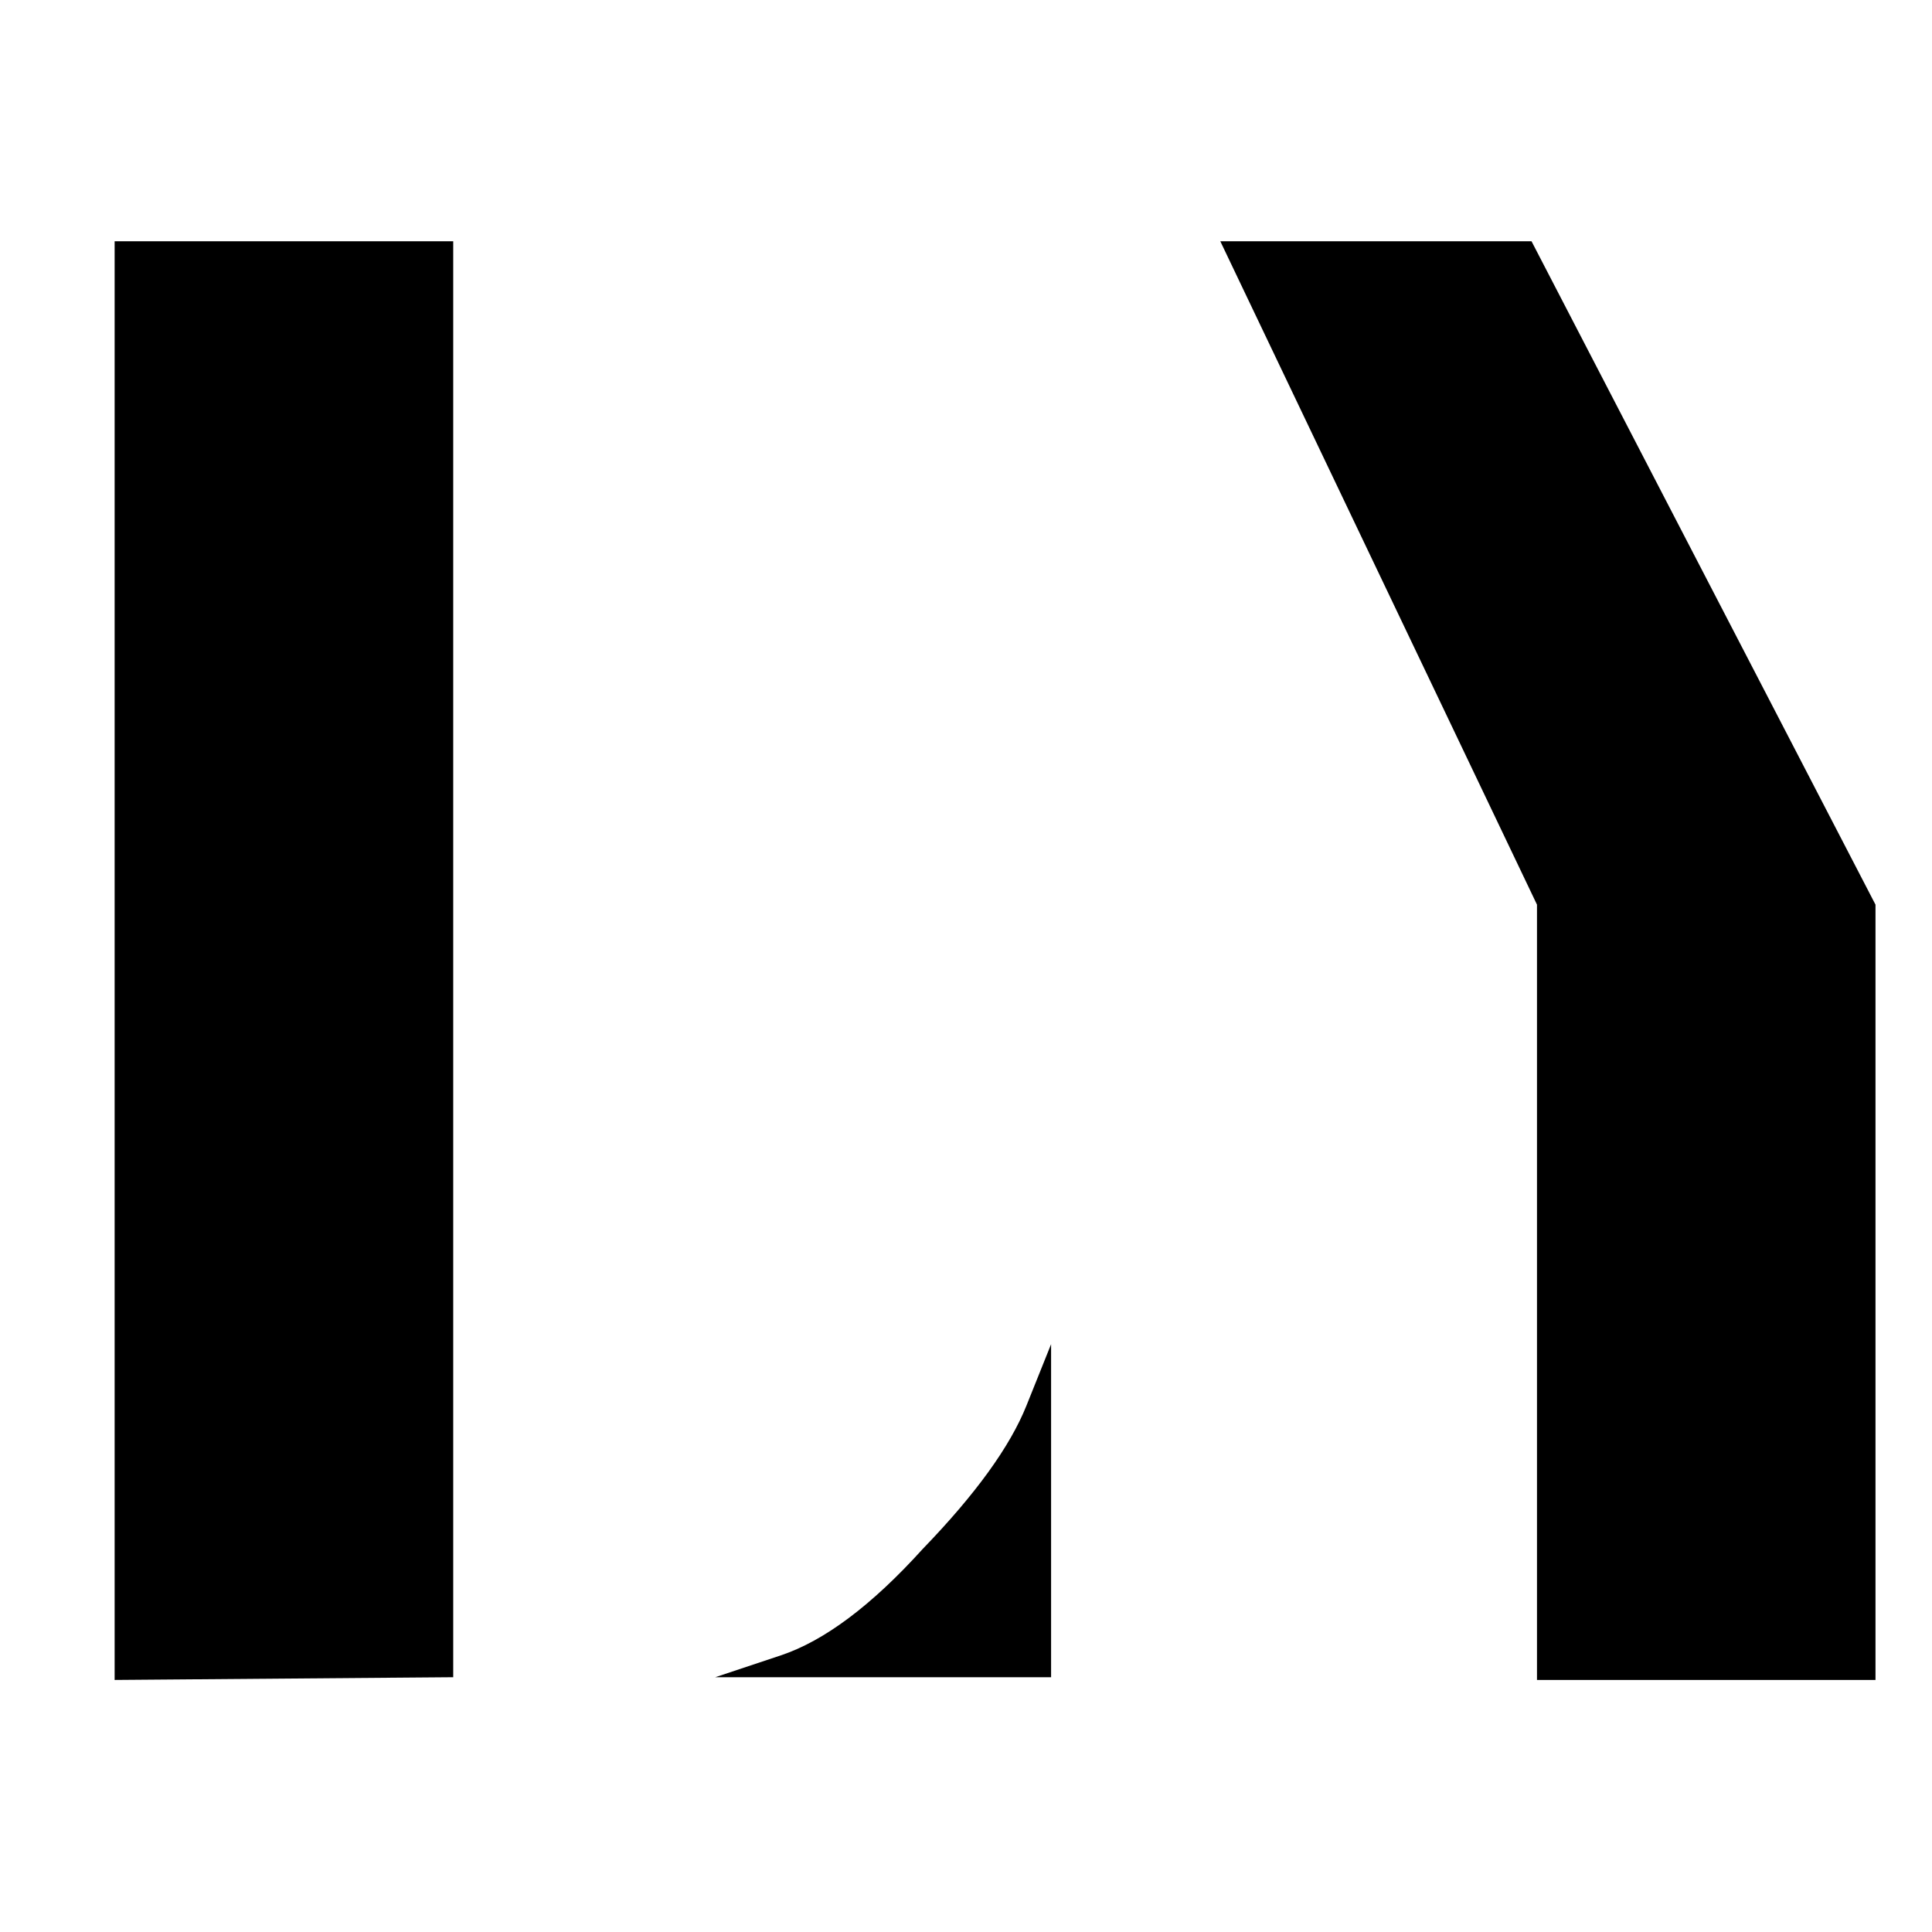
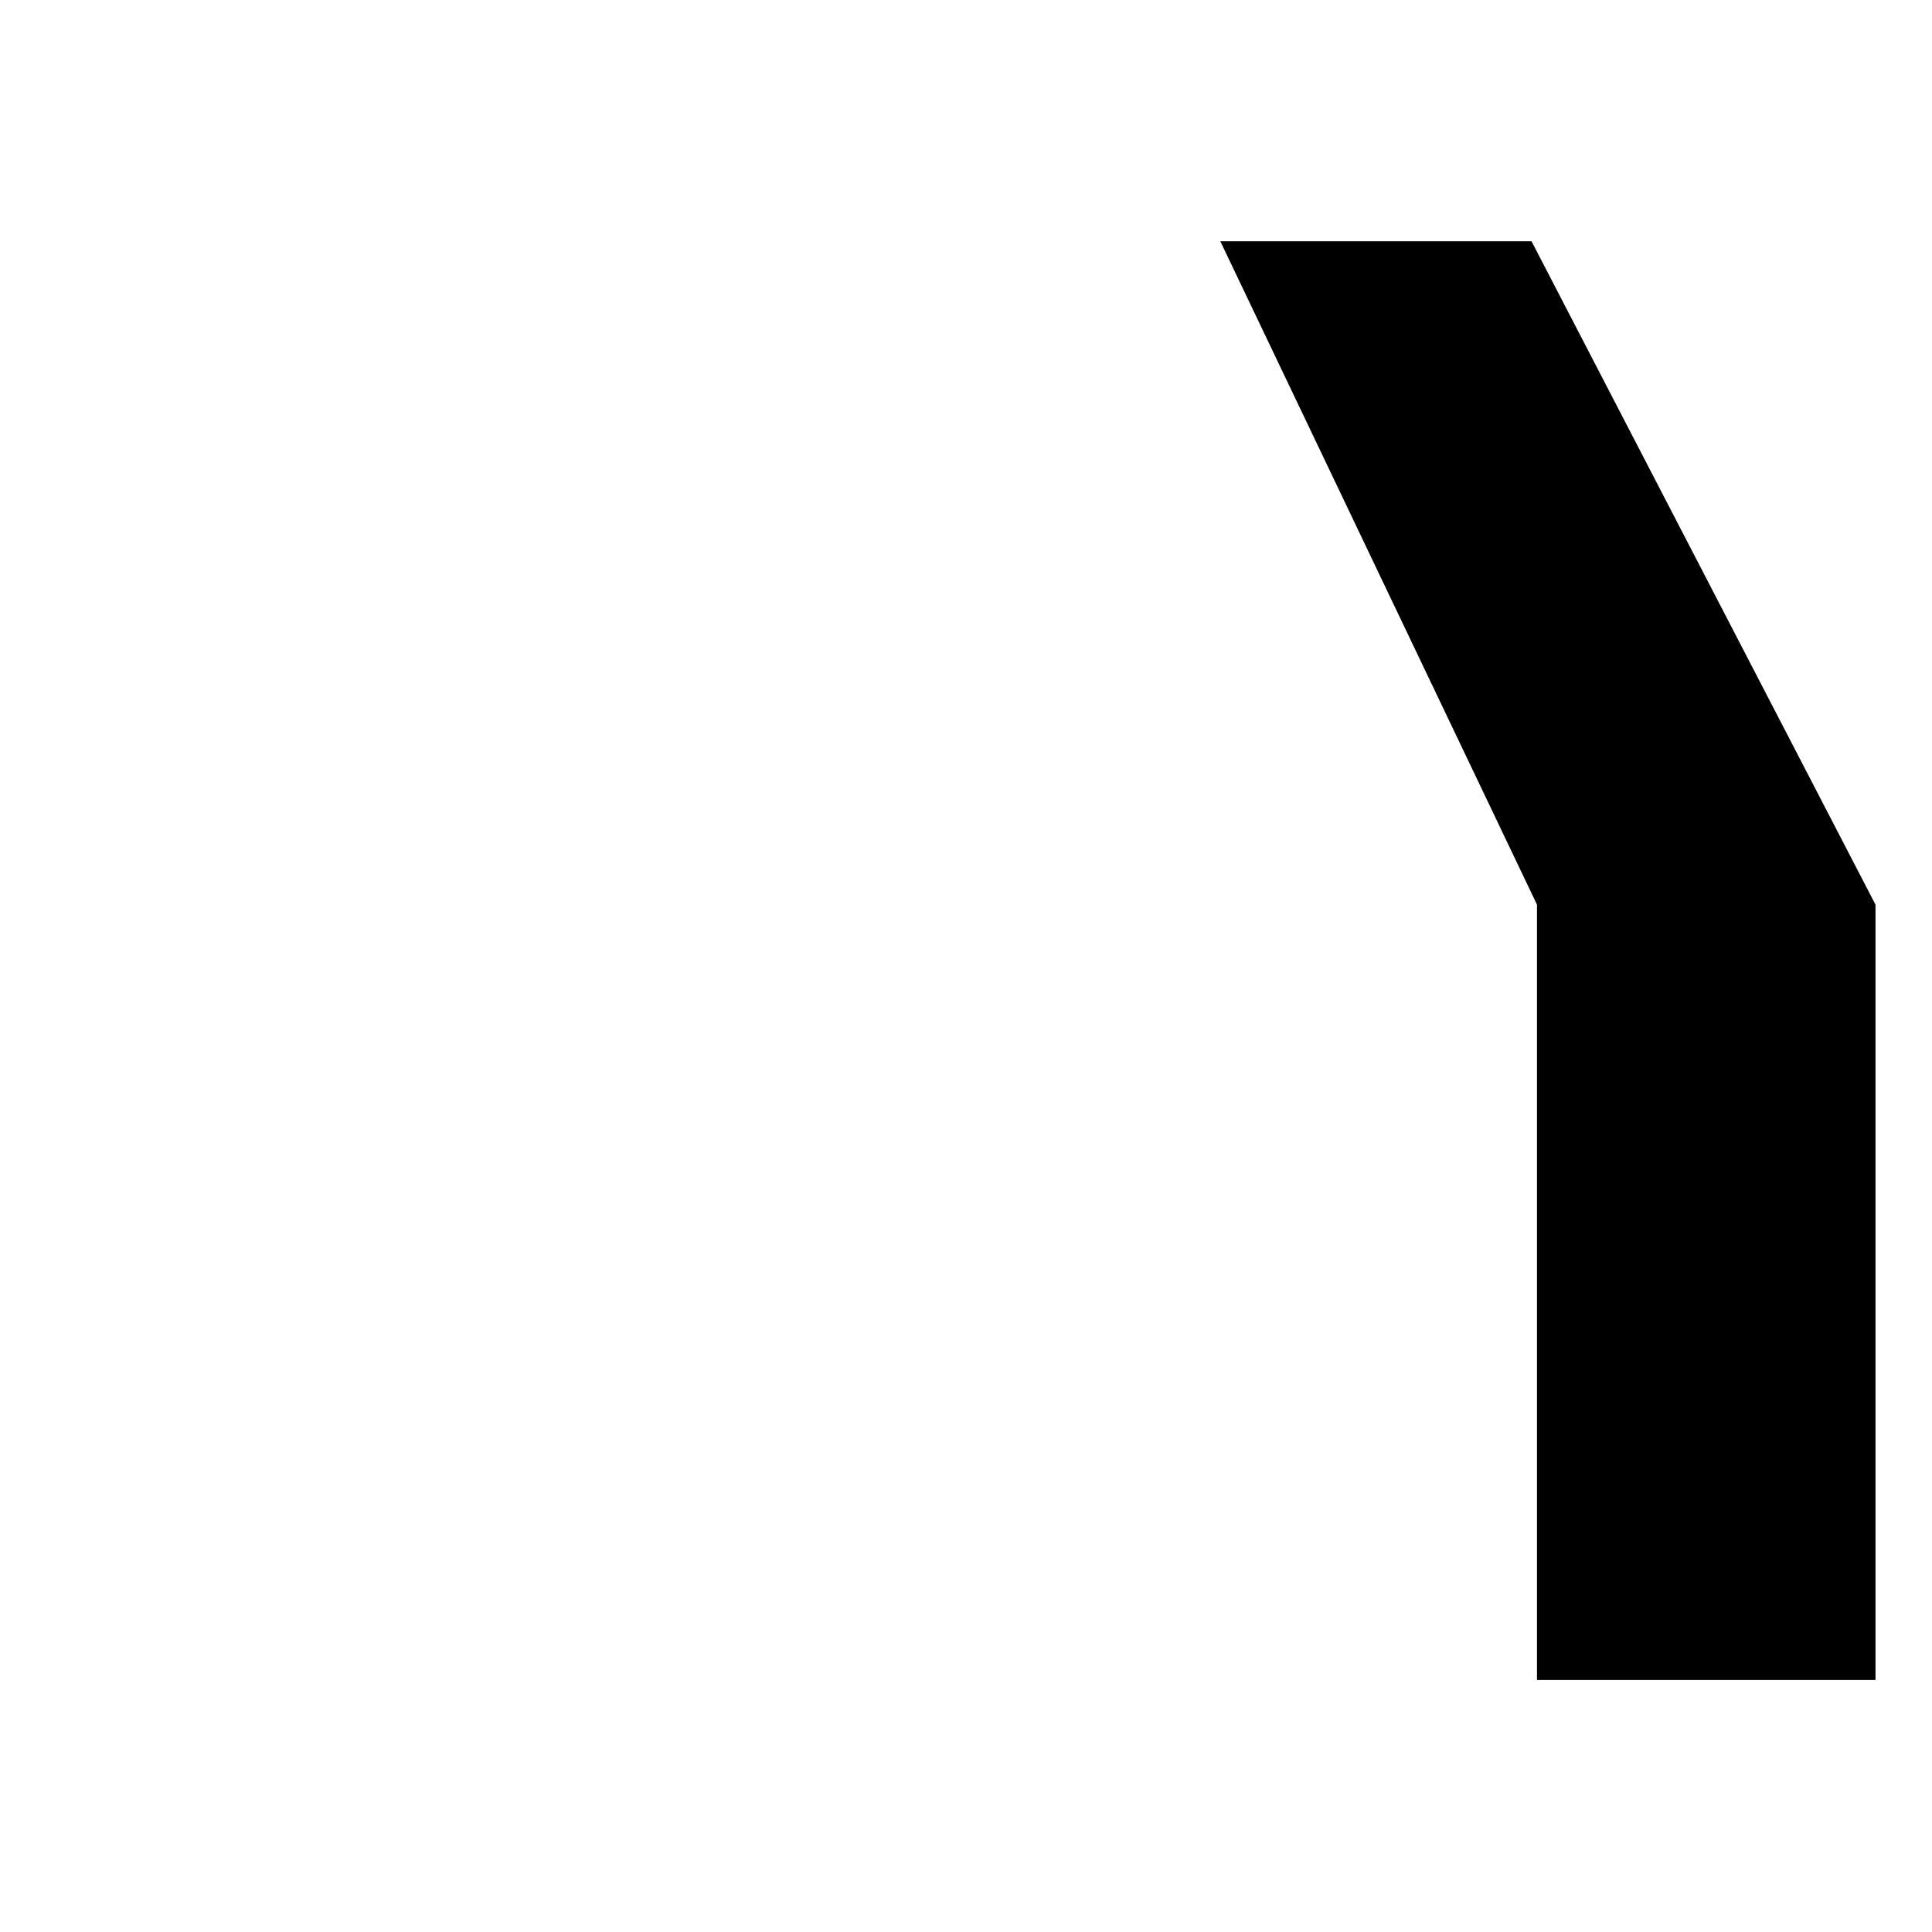
<svg xmlns="http://www.w3.org/2000/svg" width="500" zoomAndPan="magnify" viewBox="0 0 375 375" height="500" preserveAspectRatio="xMidYMid meet" version="1.0">
  <defs>
    <g />
    <clipPath id="ff35b706b5">
      <rect x="0" width="375" y="0" height="375" />
    </clipPath>
  </defs>
-   <rect x="-37.5" width="450" fill="#ffffff" y="-37.5" height="450" fill-opacity="1" />
-   <rect x="-37.5" width="450" fill="#ffffff" y="-37.5" height="450" fill-opacity="1" />
  <g transform="matrix(1, 0, 0, 1, 0, 0)">
    <g clip-path="url(#ff35b706b5)">
      <g fill="#000000" fill-opacity="1">
        <g transform="translate(0, 326.077)">
          <g>
-             <path d="M 22.25 0 L 22.25 -279.25 L 87.969 -279.25 L 87.969 -0.531 Z M 138.828 -0.531 C 138.828 -0.531 143.066 -1.941 151.547 -4.766 C 160.023 -7.598 169.211 -14.488 179.109 -25.438 C 189.348 -36.031 196.055 -45.301 199.234 -53.25 C 202.422 -61.195 204.016 -65.172 204.016 -65.172 L 204.016 -0.531 Z M 138.828 -0.531 " />
-           </g>
+             </g>
        </g>
      </g>
      <g fill="#000000" fill-opacity="1">
        <g transform="translate(226.266, 326.077)">
          <g>
            <path d="M 72.062 0 L 72.062 -150.484 L 10.594 -279.25 L 71 -279.25 L 137.766 -150.484 L 137.766 0 Z M 72.062 0 " />
          </g>
        </g>
      </g>
    </g>
  </g>
</svg>